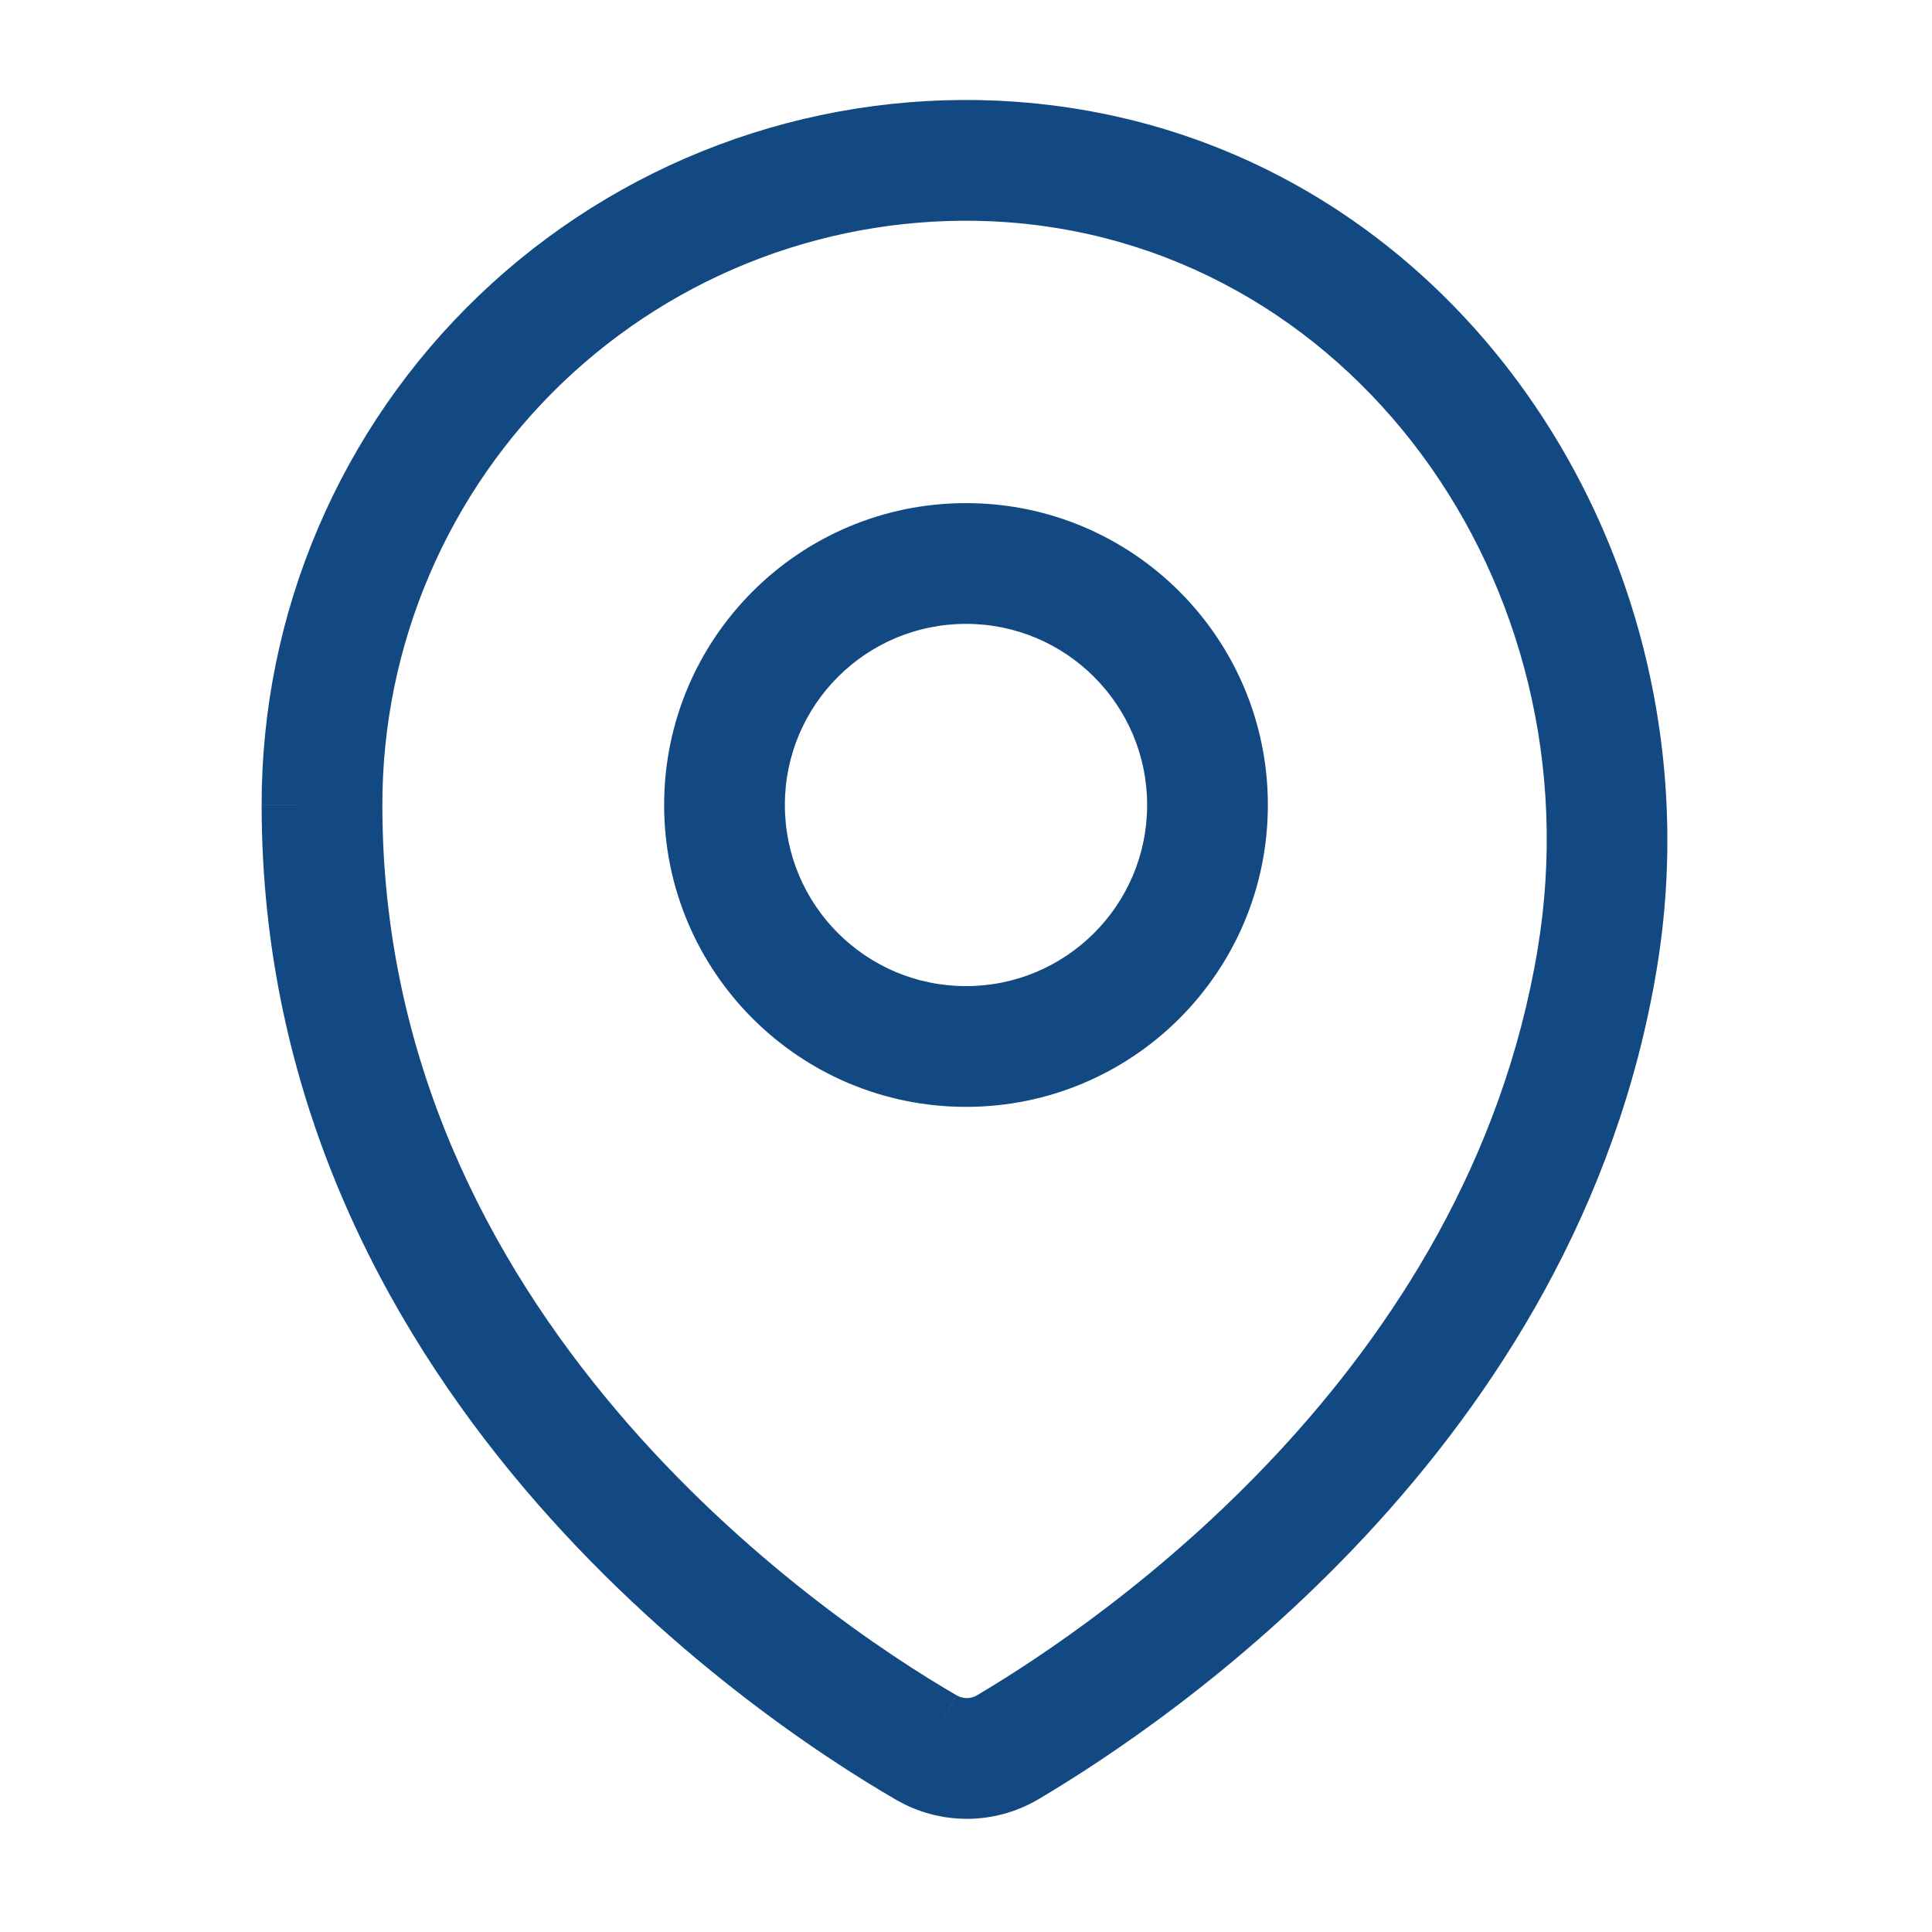
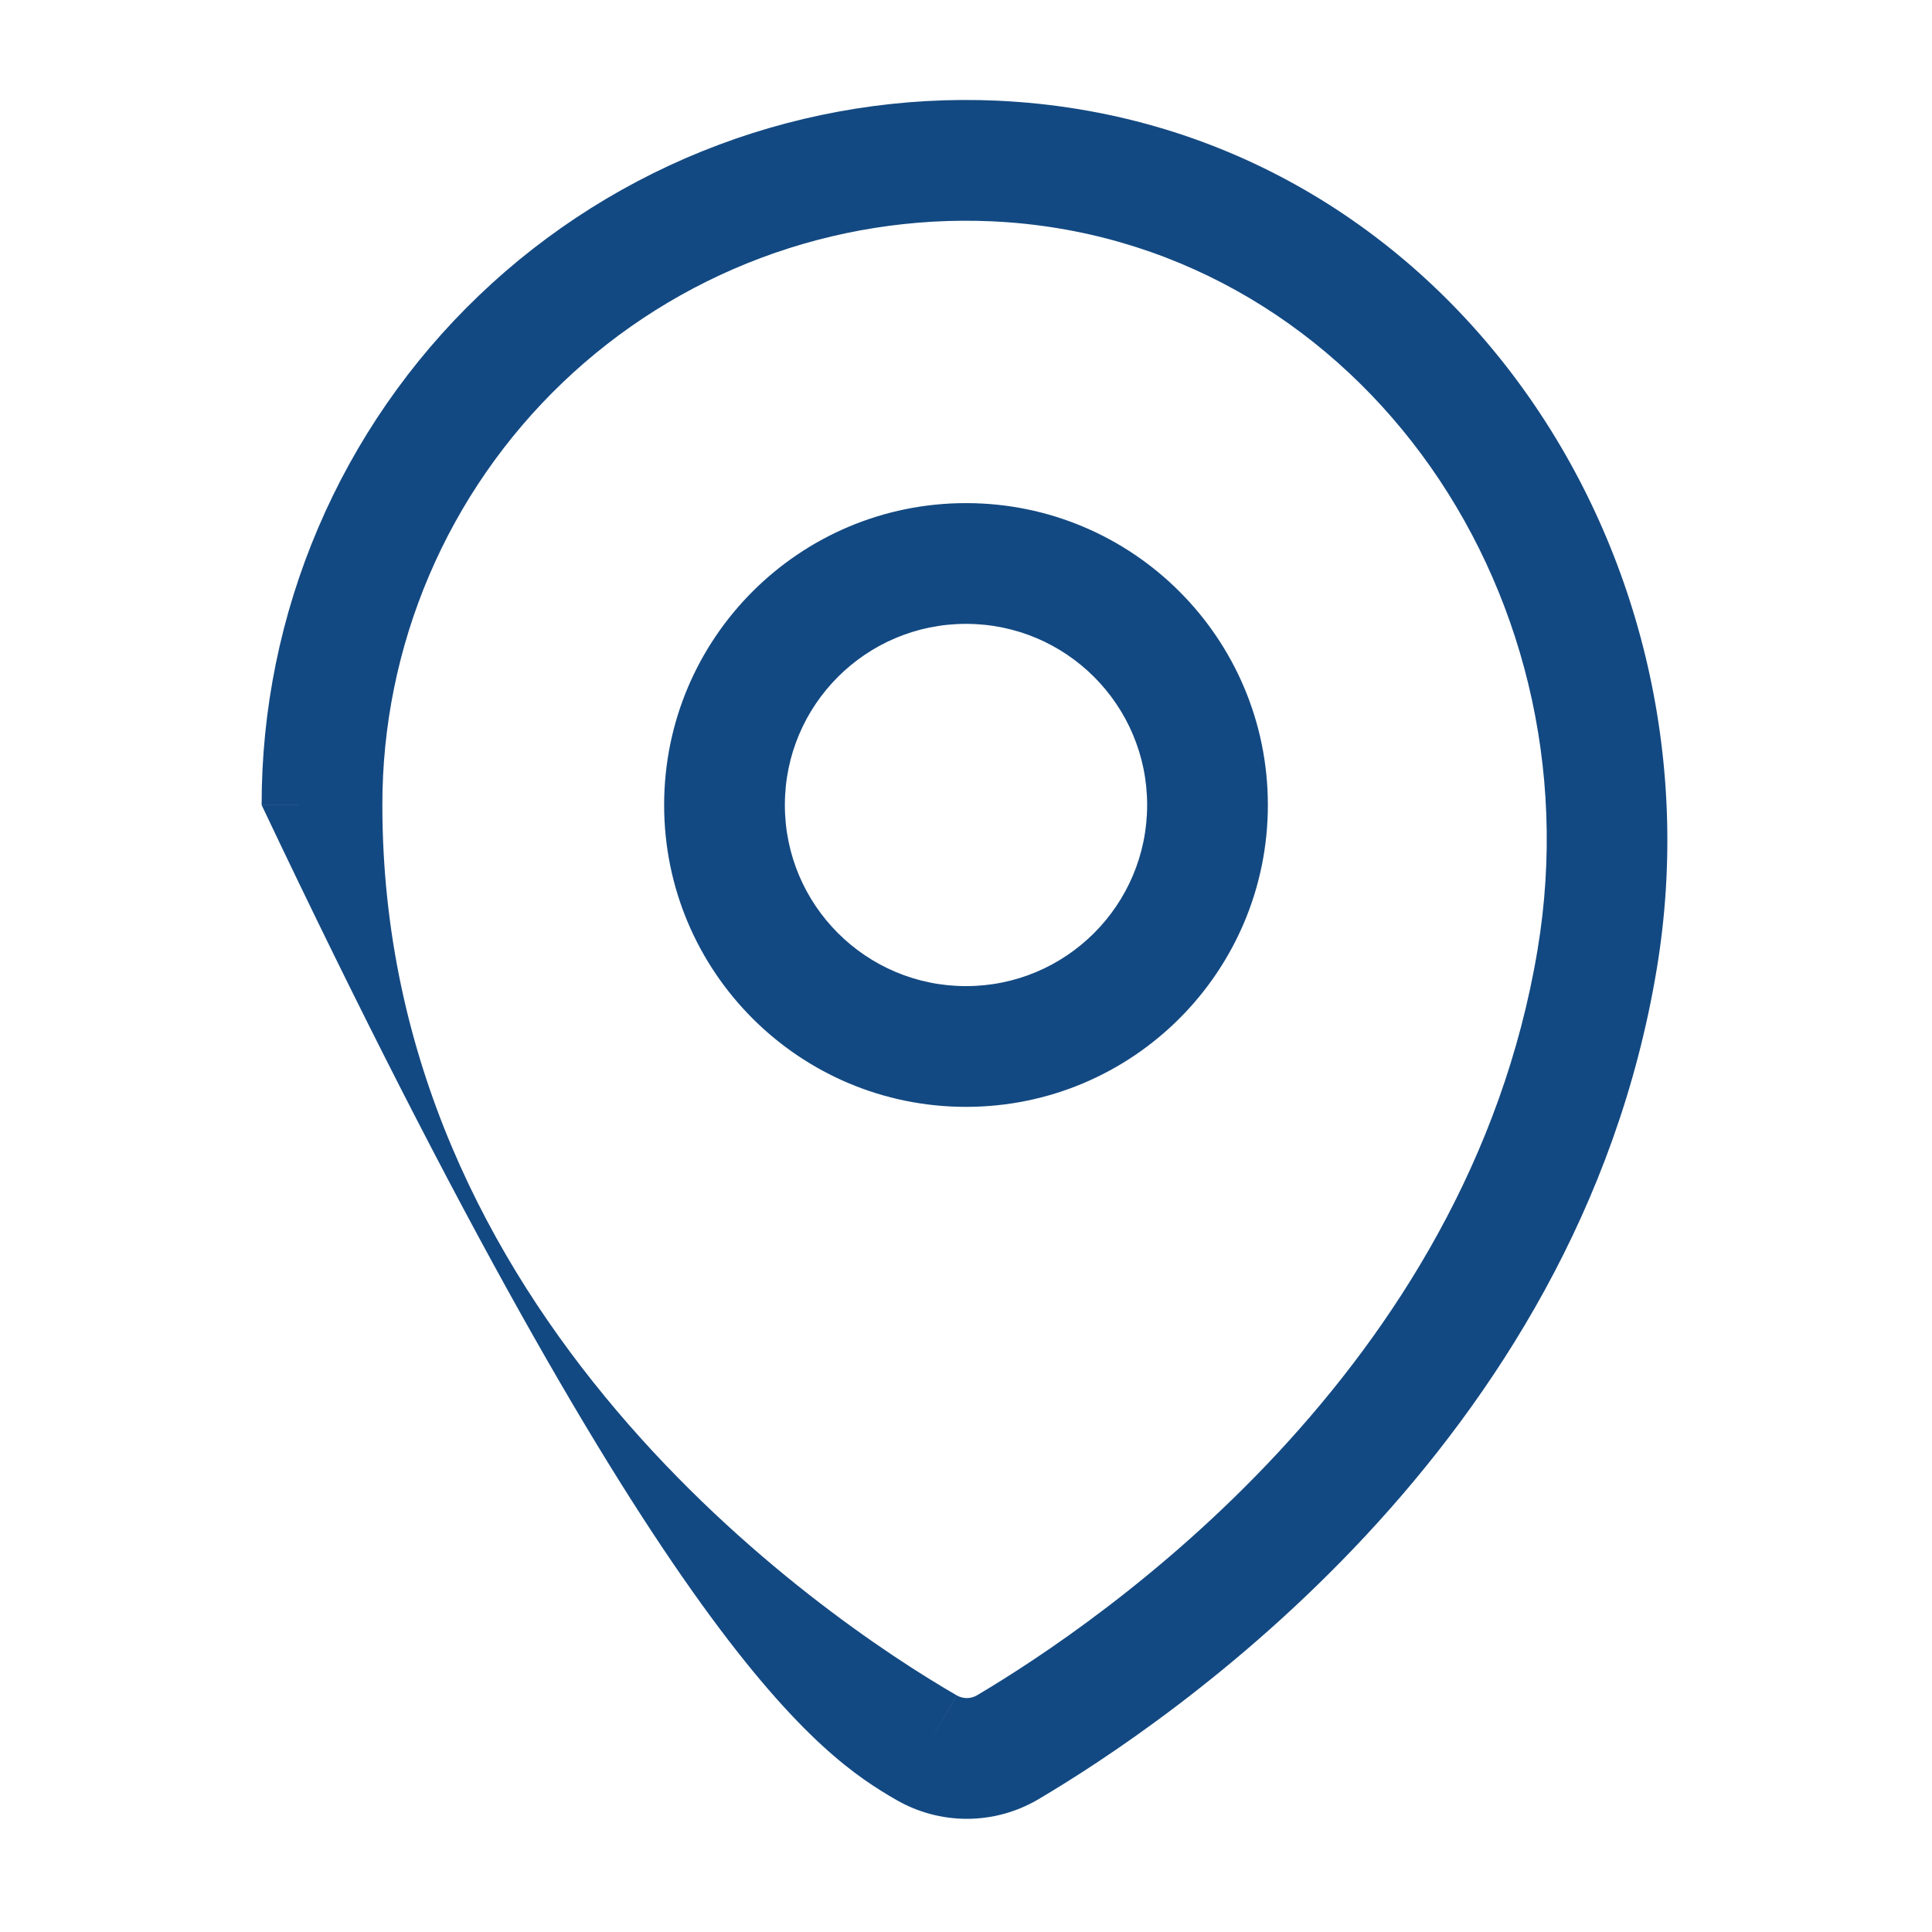
<svg xmlns="http://www.w3.org/2000/svg" width="90" height="90" viewBox="0 0 90 90" fill="none">
-   <path fill-rule="evenodd" clip-rule="evenodd" d="M35.443 12.017C38.884 10.726 42.55 10.145 46.221 10.31C62.854 11.084 74.466 27.199 71.626 44.238L71.626 44.239C68.362 63.858 51.367 75.509 45.496 78.983C45.356 79.061 45.198 79.103 45.038 79.103C44.873 79.103 44.712 79.059 44.57 78.978C41.398 77.142 34.65 72.702 28.724 65.71C22.813 58.737 17.812 49.346 17.812 37.5L17.812 37.497C17.809 33.822 18.55 30.183 19.993 26.802C21.435 23.422 23.547 20.368 26.203 17.827C28.859 15.286 32.002 13.309 35.443 12.017ZM44.57 78.978C44.569 78.977 44.569 78.977 44.569 78.977L43.163 81.413L44.571 78.978C44.571 78.978 44.57 78.978 44.57 78.978ZM46.477 4.69C42.045 4.491 37.619 5.192 33.466 6.751C29.313 8.311 25.519 10.696 22.314 13.763C19.109 16.83 16.559 20.515 14.819 24.596C13.078 28.675 12.183 33.066 12.188 37.502C12.188 51.043 17.931 61.676 24.433 69.347C30.918 76.998 38.25 81.819 41.754 83.847L41.756 83.848C42.754 84.424 43.886 84.728 45.038 84.728C46.19 84.728 47.321 84.424 48.319 83.848L48.319 83.848L48.344 83.834C54.411 80.247 73.466 67.451 77.174 45.162C80.484 25.301 66.971 5.643 46.481 4.691L46.477 4.69ZM12.188 37.502L12.188 37.503L15 37.5H12.188V37.502ZM36.562 37.5C36.562 32.84 40.34 29.062 45 29.062C49.66 29.062 53.438 32.84 53.438 37.5C53.438 42.16 49.66 45.937 45 45.937C40.34 45.937 36.562 42.16 36.562 37.5ZM45 23.437C37.233 23.437 30.938 29.733 30.938 37.5C30.938 45.266 37.233 51.562 45 51.562C52.767 51.562 59.062 45.266 59.062 37.5C59.062 29.733 52.767 23.437 45 23.437Z" fill="#134982" />
+   <path fill-rule="evenodd" clip-rule="evenodd" d="M35.443 12.017C38.884 10.726 42.55 10.145 46.221 10.31C62.854 11.084 74.466 27.199 71.626 44.238L71.626 44.239C68.362 63.858 51.367 75.509 45.496 78.983C45.356 79.061 45.198 79.103 45.038 79.103C44.873 79.103 44.712 79.059 44.57 78.978C41.398 77.142 34.65 72.702 28.724 65.71C22.813 58.737 17.812 49.346 17.812 37.5L17.812 37.497C17.809 33.822 18.55 30.183 19.993 26.802C21.435 23.422 23.547 20.368 26.203 17.827C28.859 15.286 32.002 13.309 35.443 12.017ZM44.57 78.978C44.569 78.977 44.569 78.977 44.569 78.977L43.163 81.413L44.571 78.978C44.571 78.978 44.57 78.978 44.57 78.978ZM46.477 4.69C42.045 4.491 37.619 5.192 33.466 6.751C29.313 8.311 25.519 10.696 22.314 13.763C19.109 16.83 16.559 20.515 14.819 24.596C13.078 28.675 12.183 33.066 12.188 37.502C30.918 76.998 38.25 81.819 41.754 83.847L41.756 83.848C42.754 84.424 43.886 84.728 45.038 84.728C46.19 84.728 47.321 84.424 48.319 83.848L48.319 83.848L48.344 83.834C54.411 80.247 73.466 67.451 77.174 45.162C80.484 25.301 66.971 5.643 46.481 4.691L46.477 4.69ZM12.188 37.502L12.188 37.503L15 37.5H12.188V37.502ZM36.562 37.5C36.562 32.84 40.34 29.062 45 29.062C49.66 29.062 53.438 32.84 53.438 37.5C53.438 42.16 49.66 45.937 45 45.937C40.34 45.937 36.562 42.16 36.562 37.5ZM45 23.437C37.233 23.437 30.938 29.733 30.938 37.5C30.938 45.266 37.233 51.562 45 51.562C52.767 51.562 59.062 45.266 59.062 37.5C59.062 29.733 52.767 23.437 45 23.437Z" fill="#134982" />
</svg>